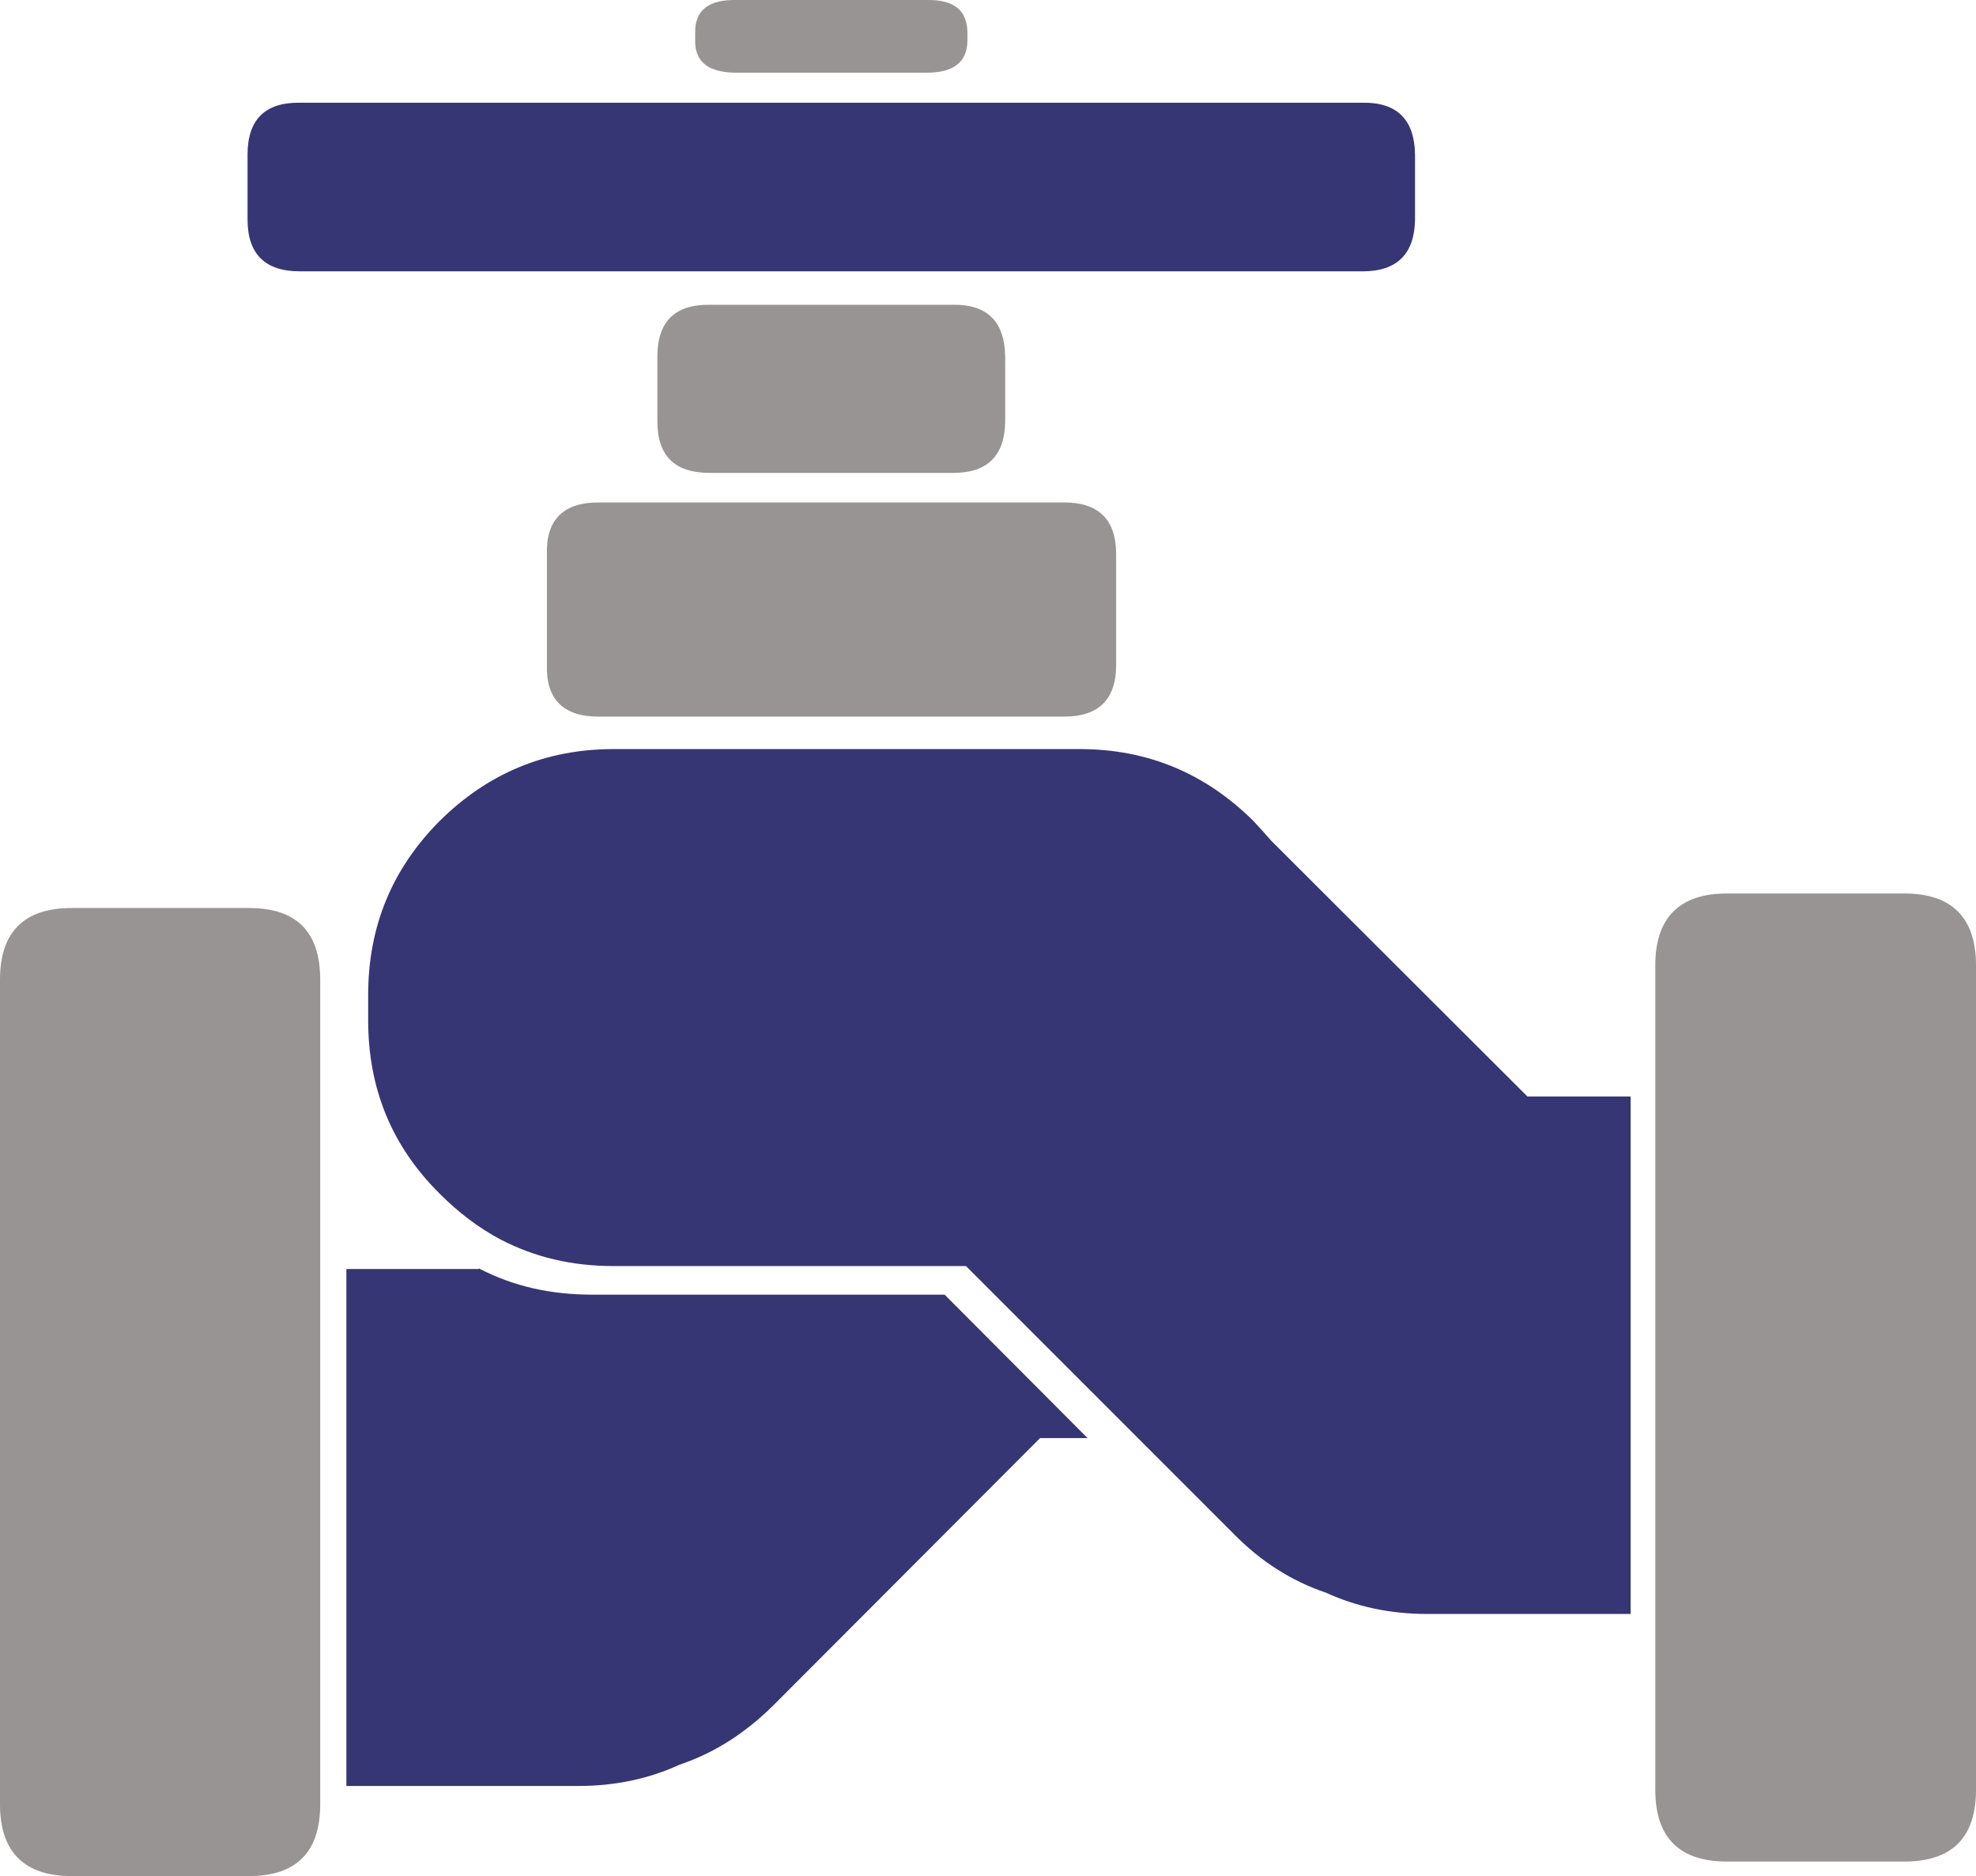
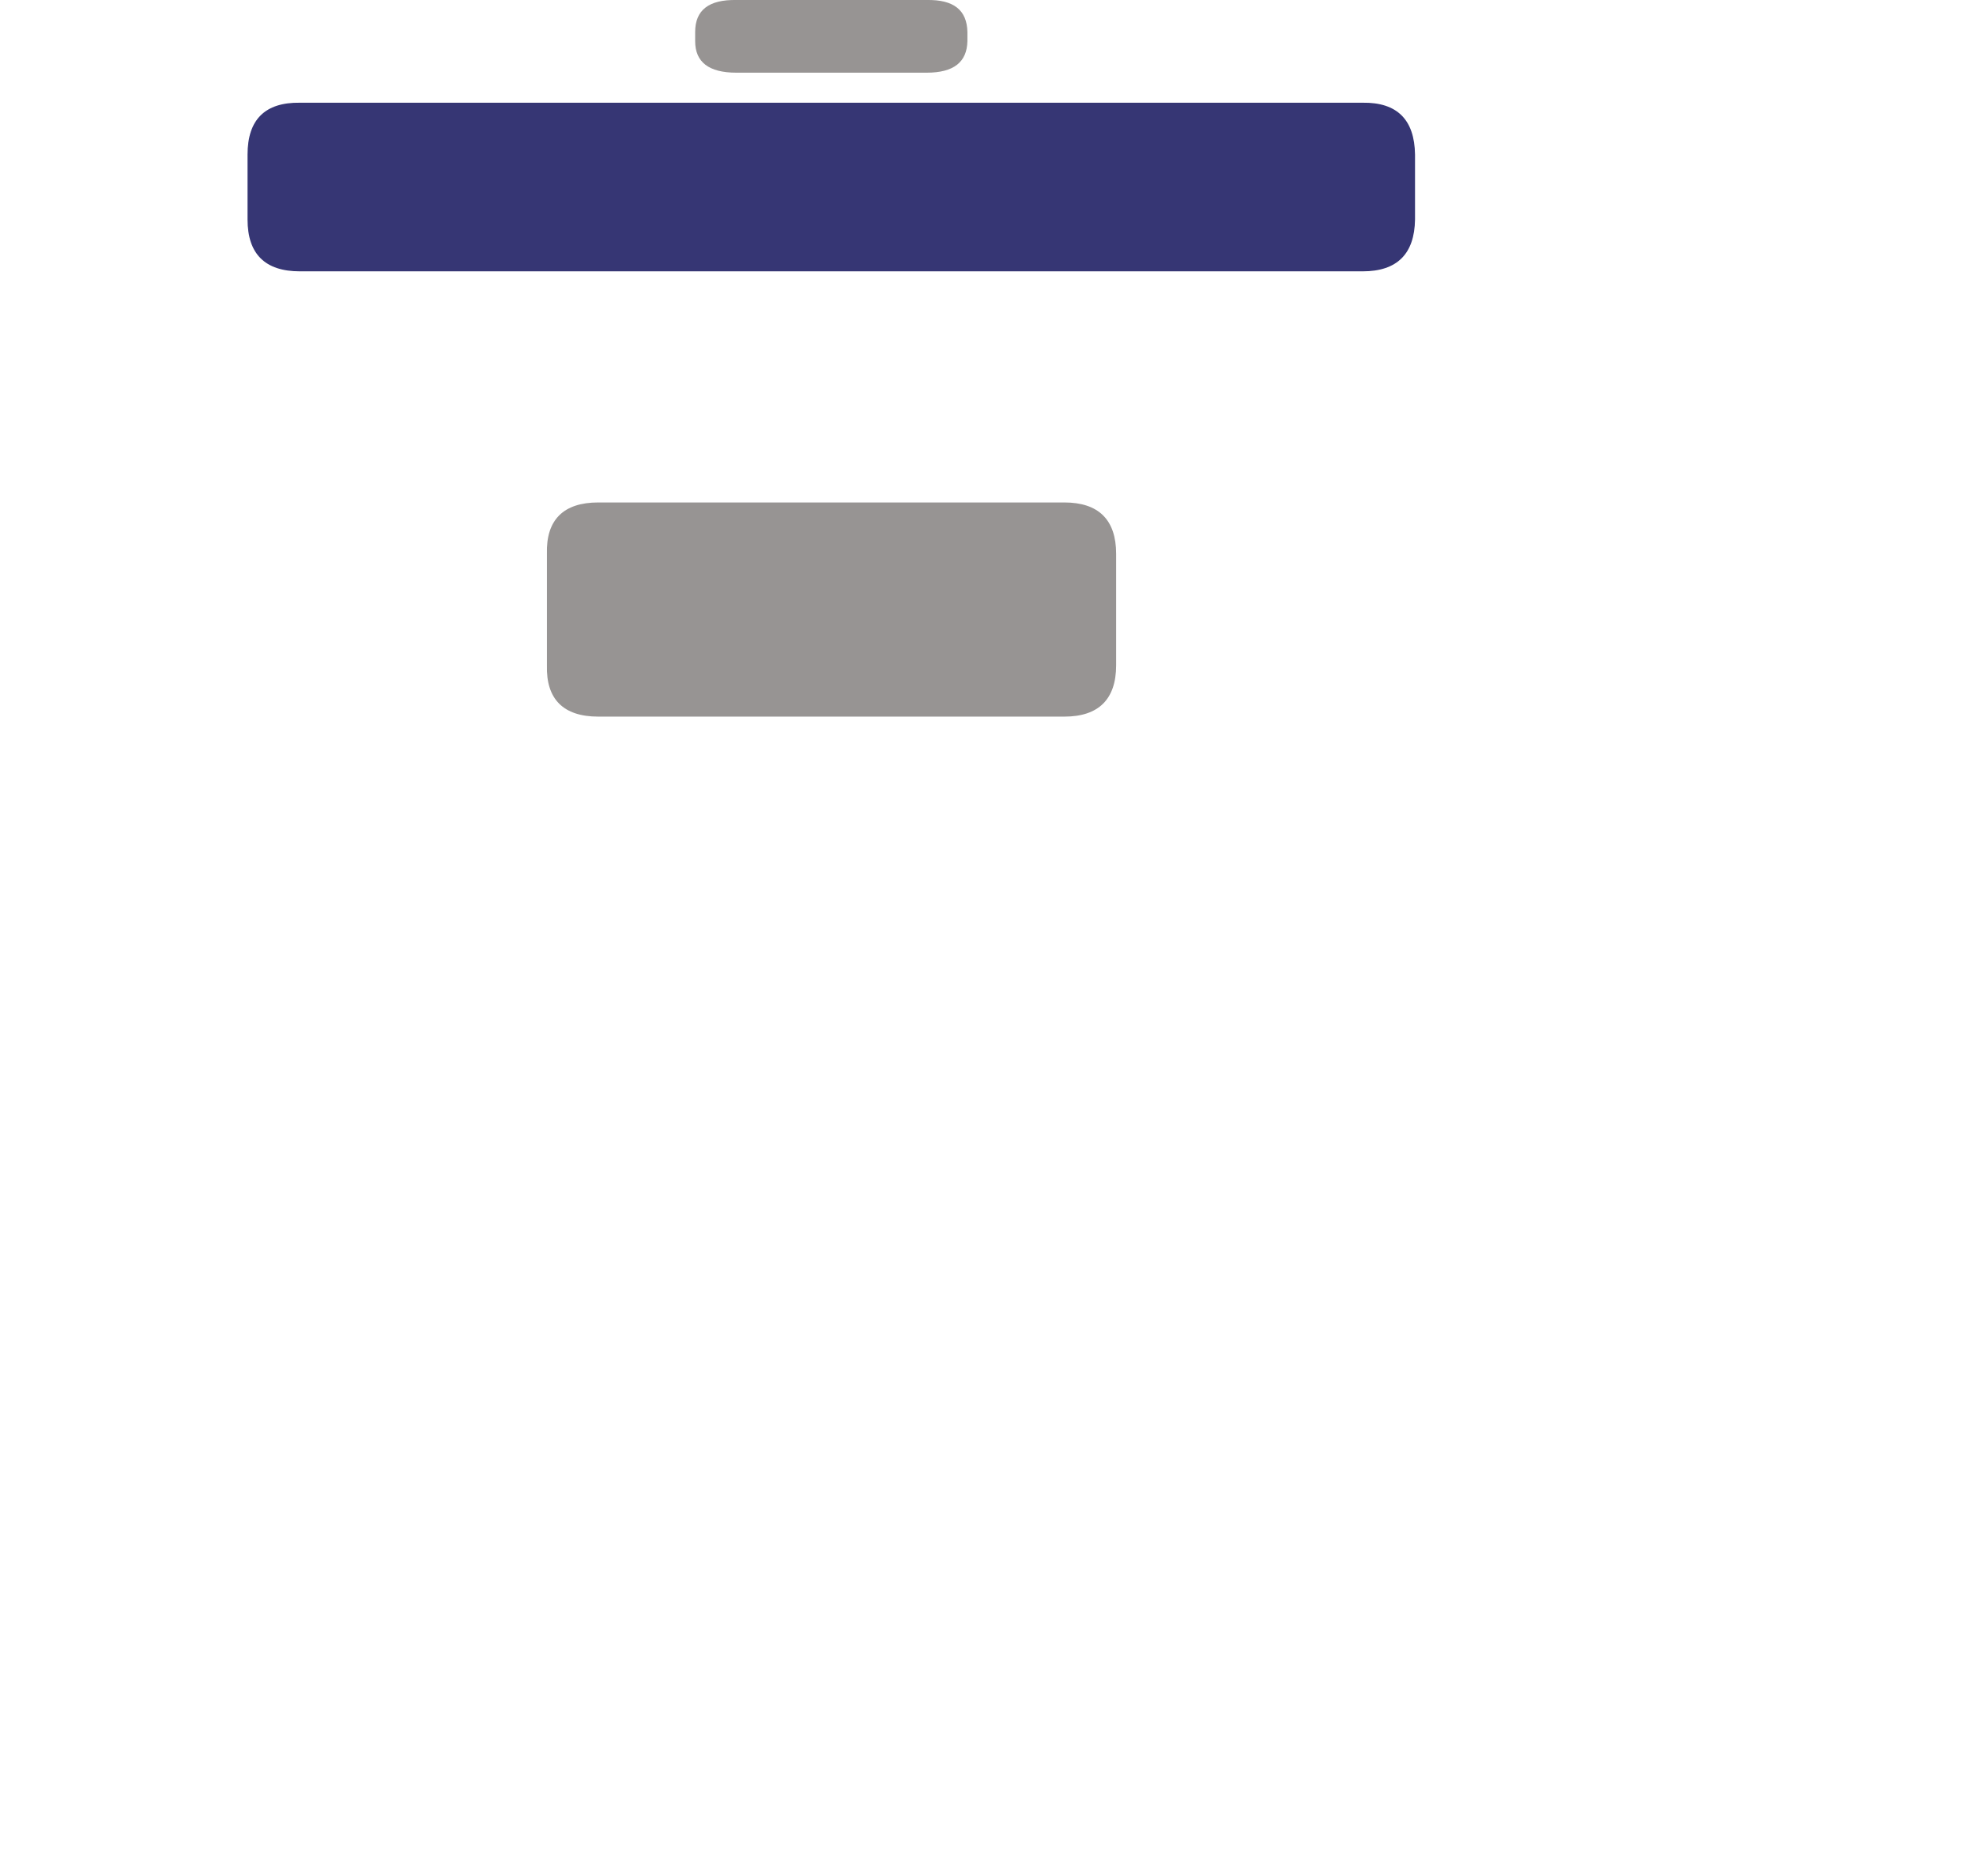
<svg xmlns="http://www.w3.org/2000/svg" xml:space="preserve" width="40.788mm" height="38.718mm" version="1.1" style="shape-rendering:geometricPrecision; text-rendering:geometricPrecision; image-rendering:optimizeQuality; fill-rule:evenodd; clip-rule:evenodd" viewBox="0 0 4079 3872">
  <defs>
    <style type="text/css">
   
    .fil0 {fill:#979493;fill-rule:nonzero}
    .fil1 {fill:#363674;fill-rule:nonzero}
   
  </style>
  </defs>
  <g id="Layer_x0020_1">
    <g id="_1821519944224">
-       <path class="fil0" d="M3931 1844l-366 0c-98,0 -148,50 -148,148l0 1702c0,99 50,148 148,148l366 0c98,0 148,-49 148,-148l0 -1702c0,-98 -50,-148 -148,-148z" />
-       <path class="fil1" d="M3366 2263l-213 0 -529 -528c-12,-14 -24,-27 -37,-41 -99,-98 -218,-148 -358,-148l-962 0c-141,0 -260,50 -359,148 -99,99 -148,219 -148,359l0 53c0,141 49,260 148,358 39,39 80,70 125,94 71,37 148,55 234,55l727 0 553 553c56,57 119,97 190,121 63,29 133,44 209,44l420 0 0 -1068z" />
-       <path class="fil0" d="M514 1874l-366 0c-98,0 -148,49 -148,148l0 1702c0,98 50,148 148,148l366 0c98,0 147,-50 147,-148l0 -1702c0,-99 -49,-148 -147,-148z" />
-       <path class="fil1" d="M1403 3642c71,-24 134,-64 192,-121l552 -553 98 0 -295 -296 -727 0c-86,0 -163,-17 -234,-54l-1 1 -273 0 0 1067 479 0c76,0 146,-15 209,-44z" />
      <path class="fil1" d="M619 212c-72,-1 -108,35 -108,107l0 134c0,71 36,107 108,107l2194 0c71,0 107,-36 108,-107l0 -134c-1,-72 -37,-108 -108,-107l-2194 0z" />
      <path class="fil0" d="M1235 1037c-72,0 -108,36 -106,106l0 230c-2,70 34,106 106,106l962 0c71,0 107,-36 107,-106l0 -230c0,-70 -36,-106 -107,-106l-962 0z" />
-       <path class="fil0" d="M1357 736l0 134c0,71 36,106 108,106l503 0c70,0 106,-35 107,-106l0 -134c-1,-72 -37,-108 -107,-107l-503 0c-72,-1 -108,35 -108,107z" />
      <path class="fil0" d="M1997 85l0 -19c-1,-45 -28,-67 -84,-66l-393 0c-57,-1 -85,21 -85,66l0 19c0,43 28,65 85,65l393 0c56,0 83,-22 84,-65z" />
    </g>
  </g>
</svg>